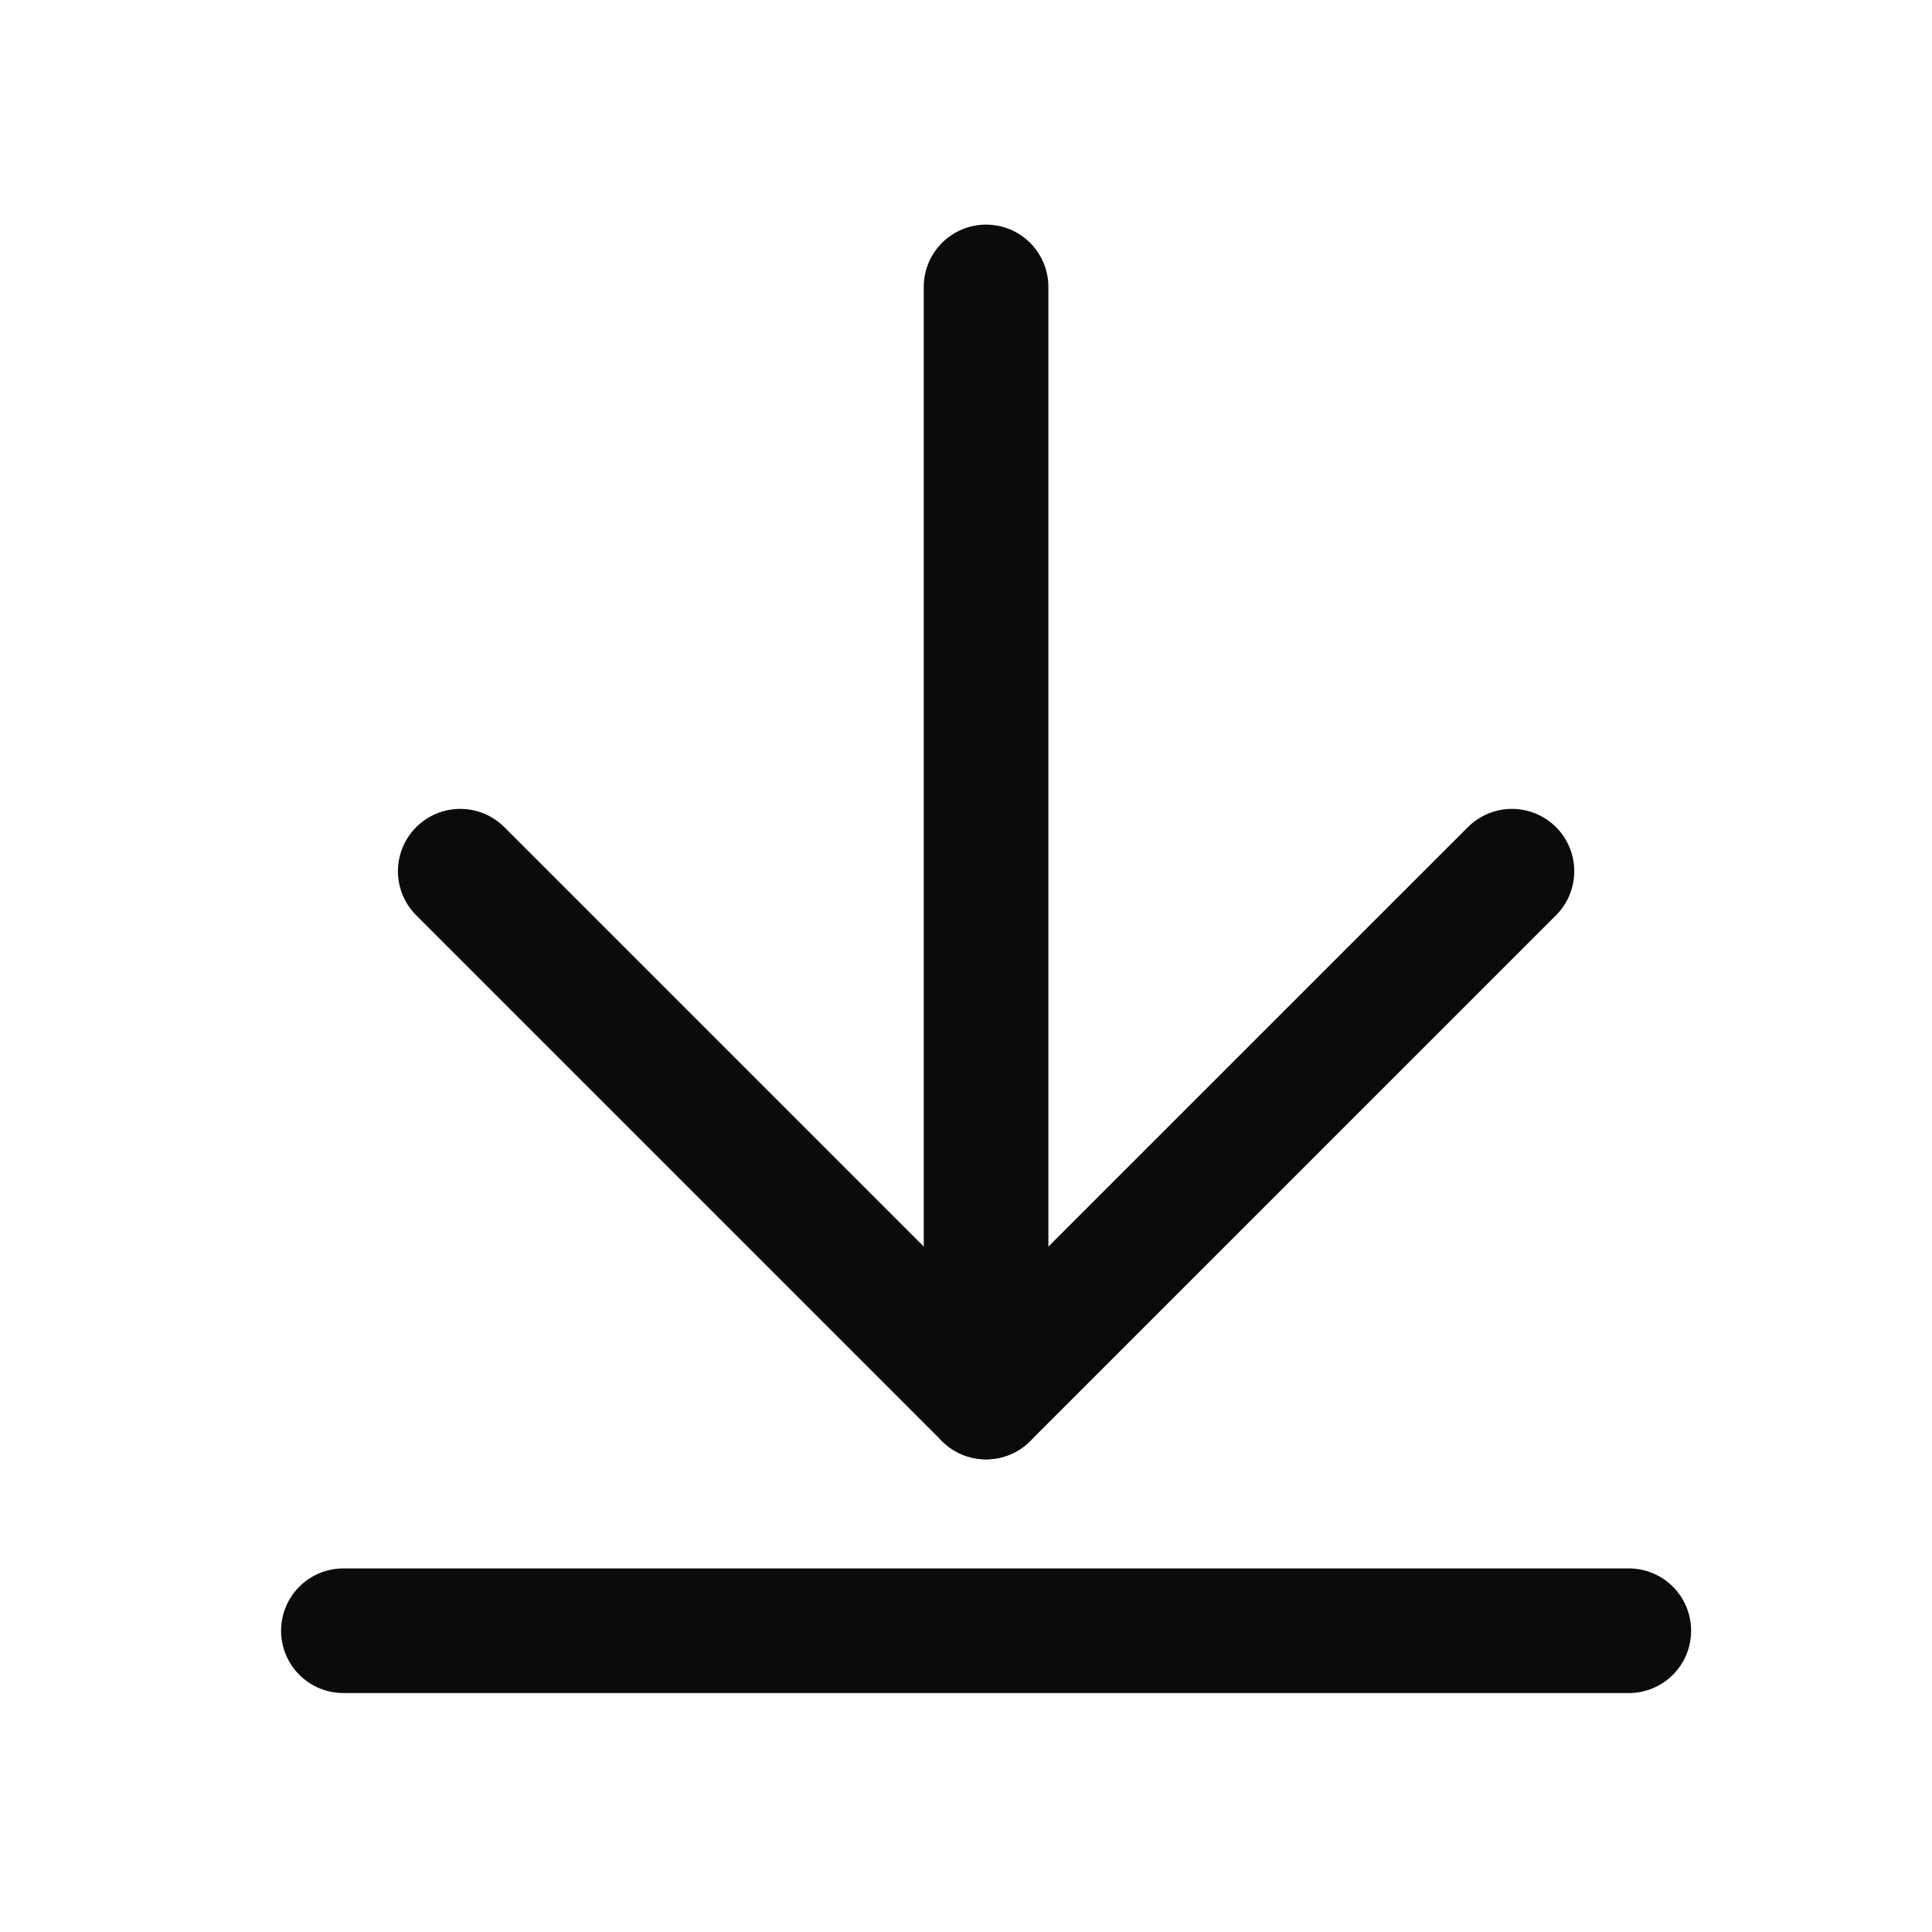
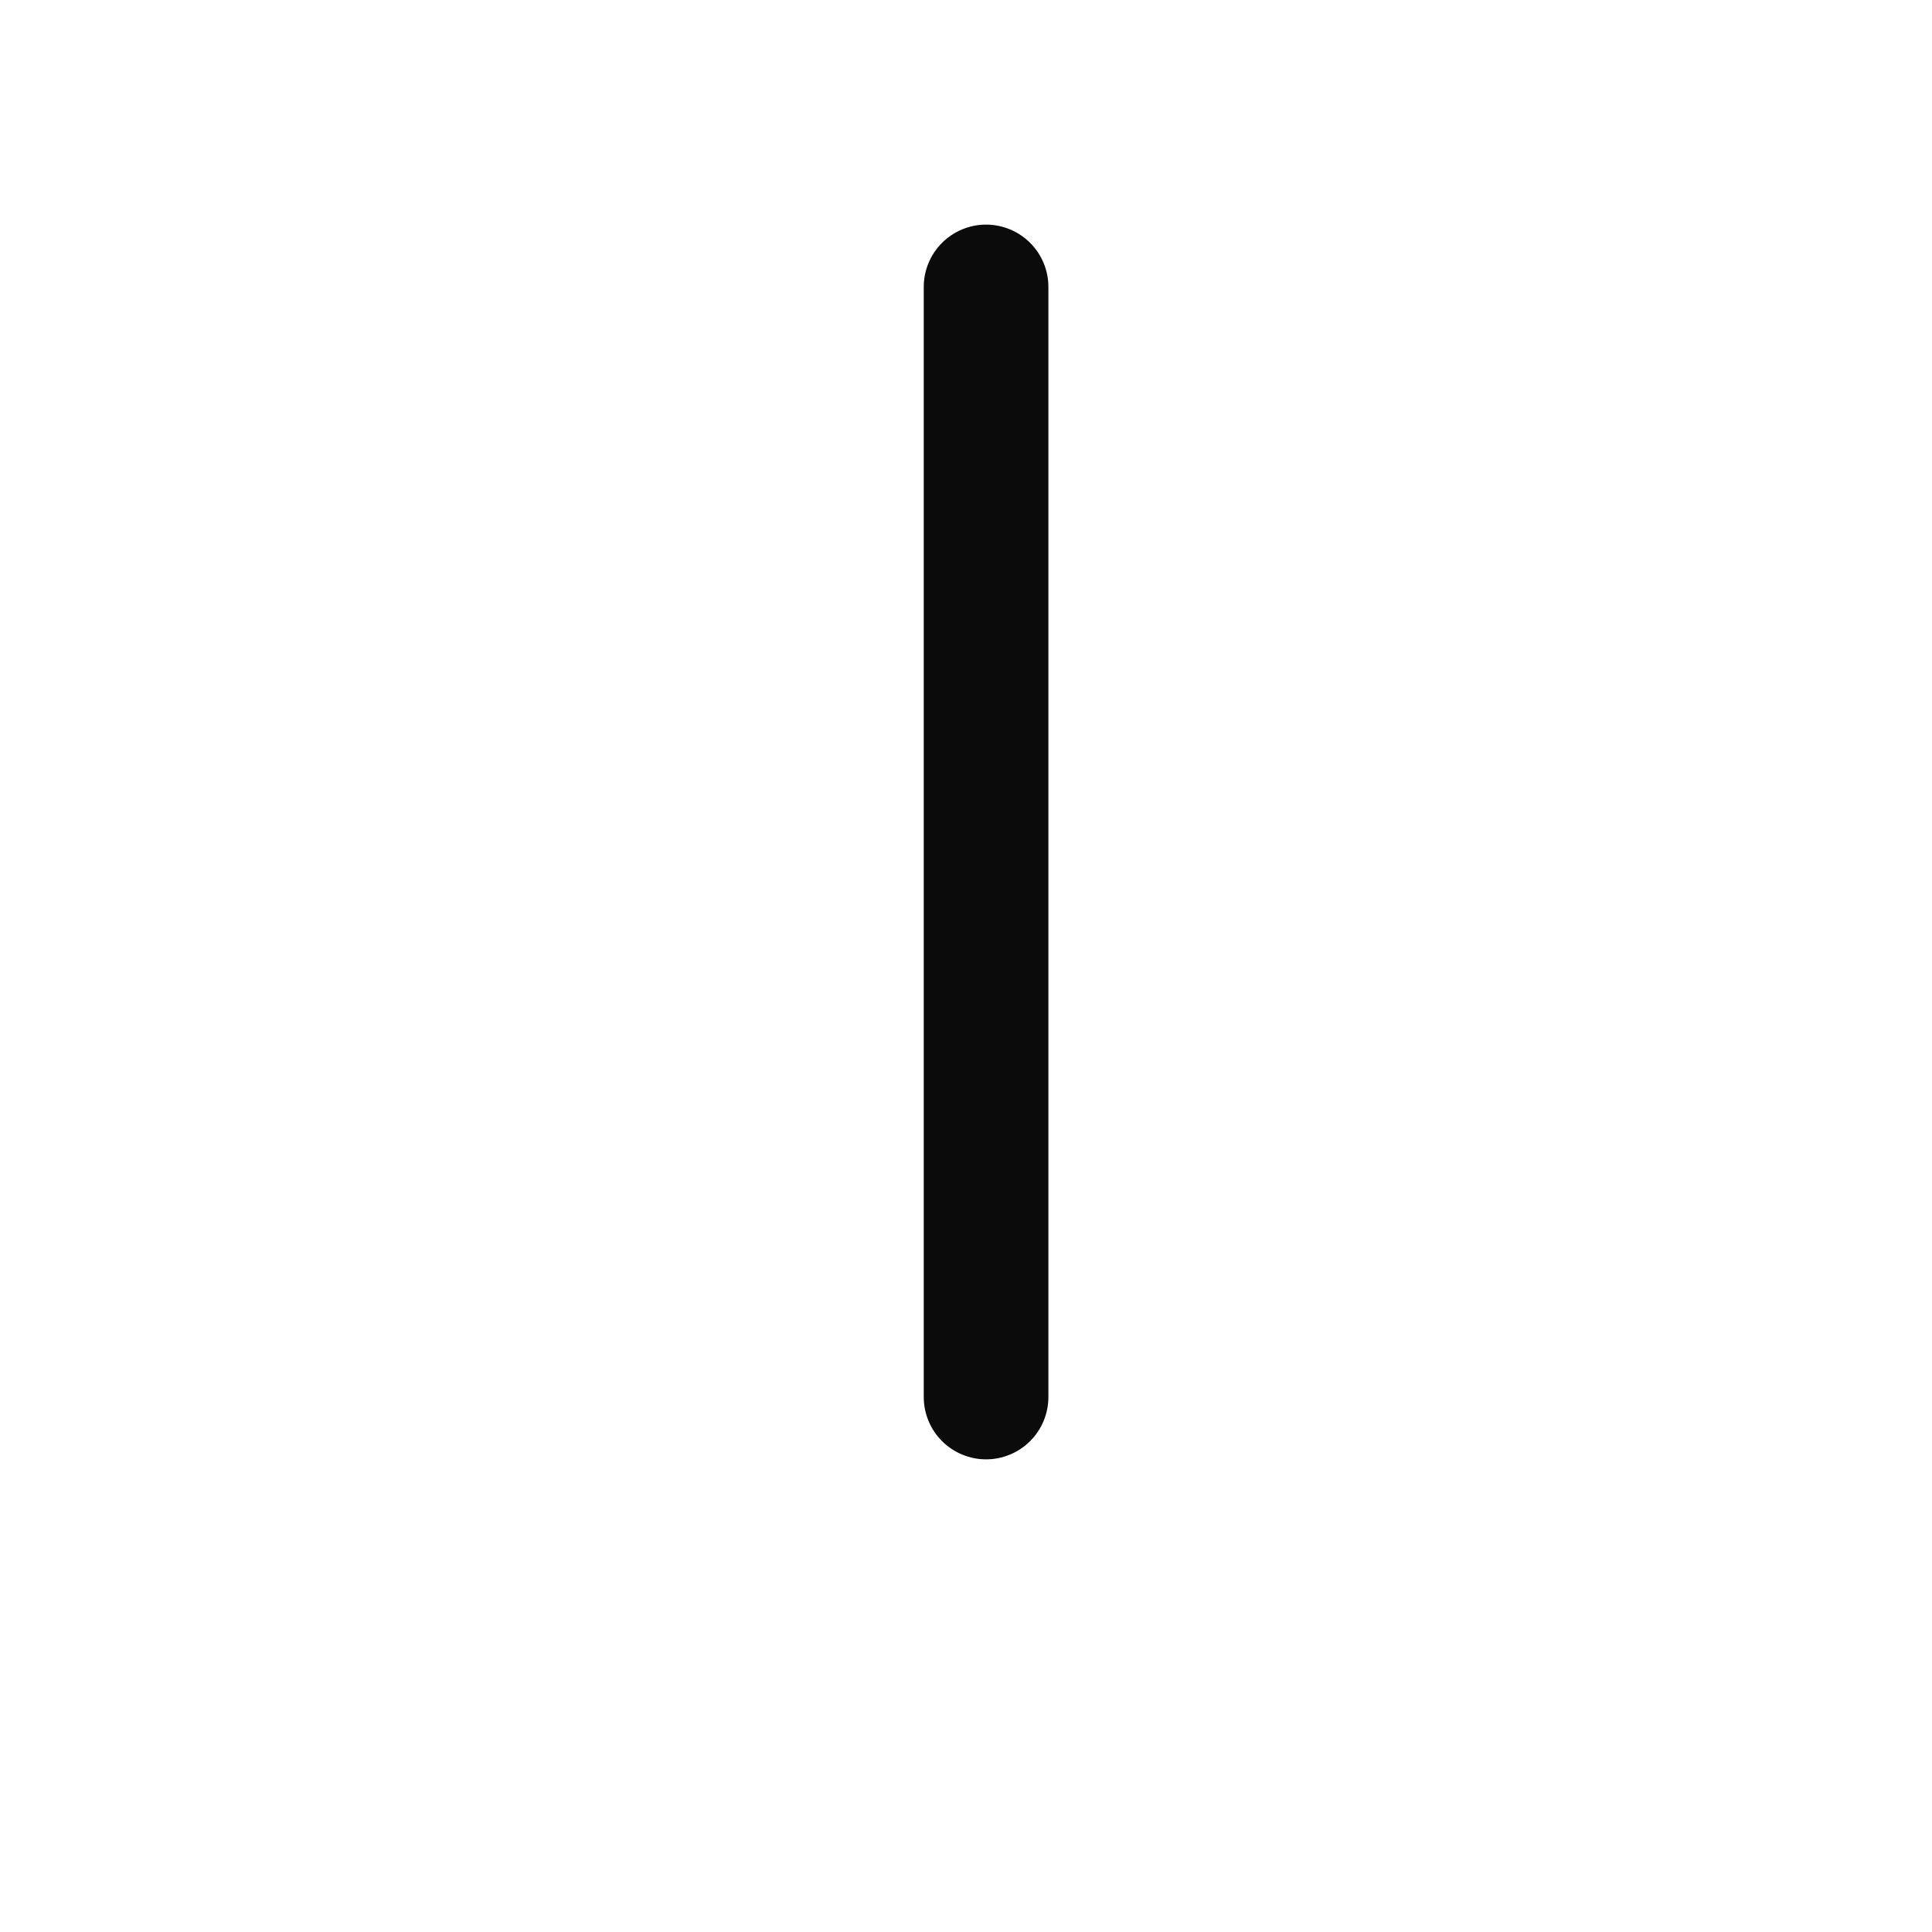
<svg xmlns="http://www.w3.org/2000/svg" width="31" height="31" viewBox="0 0 31 31" fill="none">
  <path d="M15.822 4.604V22.416" stroke="#0B0B0B" stroke-width="2" stroke-linecap="round" stroke-linejoin="round" />
-   <path d="M7.385 13.979L15.822 22.416L24.26 13.979" stroke="#0B0B0B" stroke-width="2" stroke-linecap="round" stroke-linejoin="round" />
-   <path d="M5.51 26.166H26.135" stroke="#0B0B0B" stroke-width="2" stroke-linecap="round" stroke-linejoin="round" />
</svg>